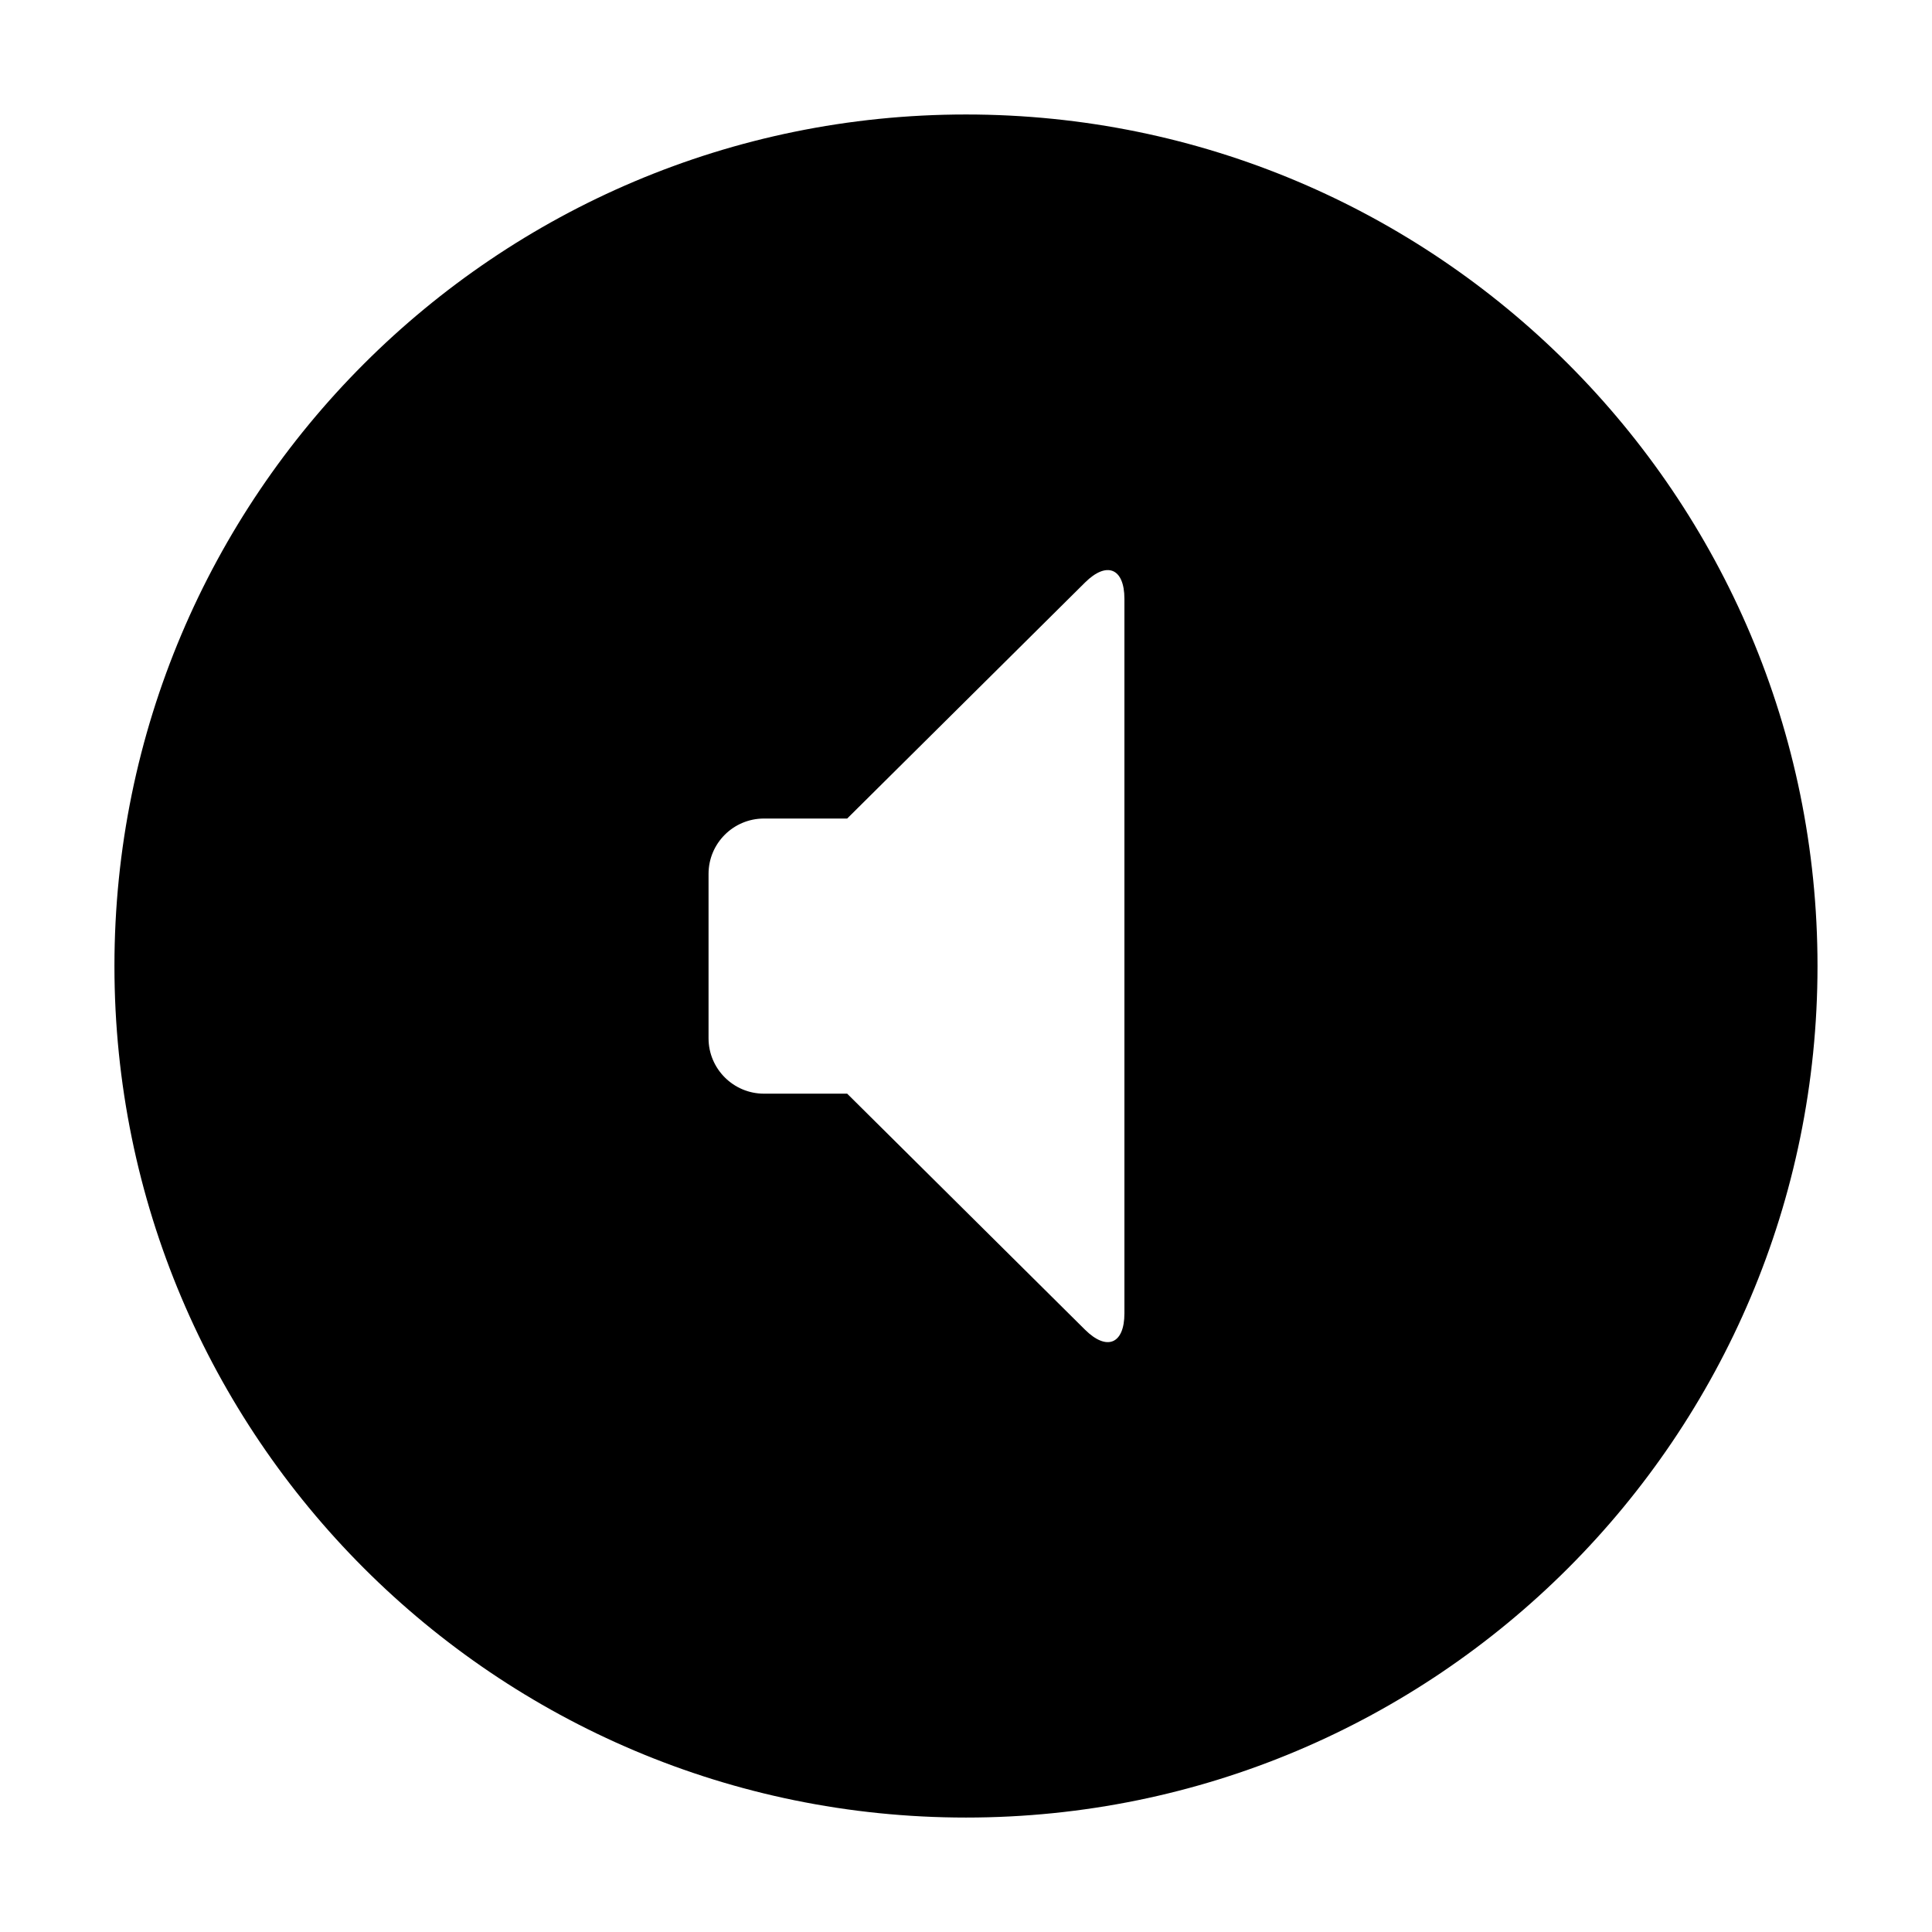
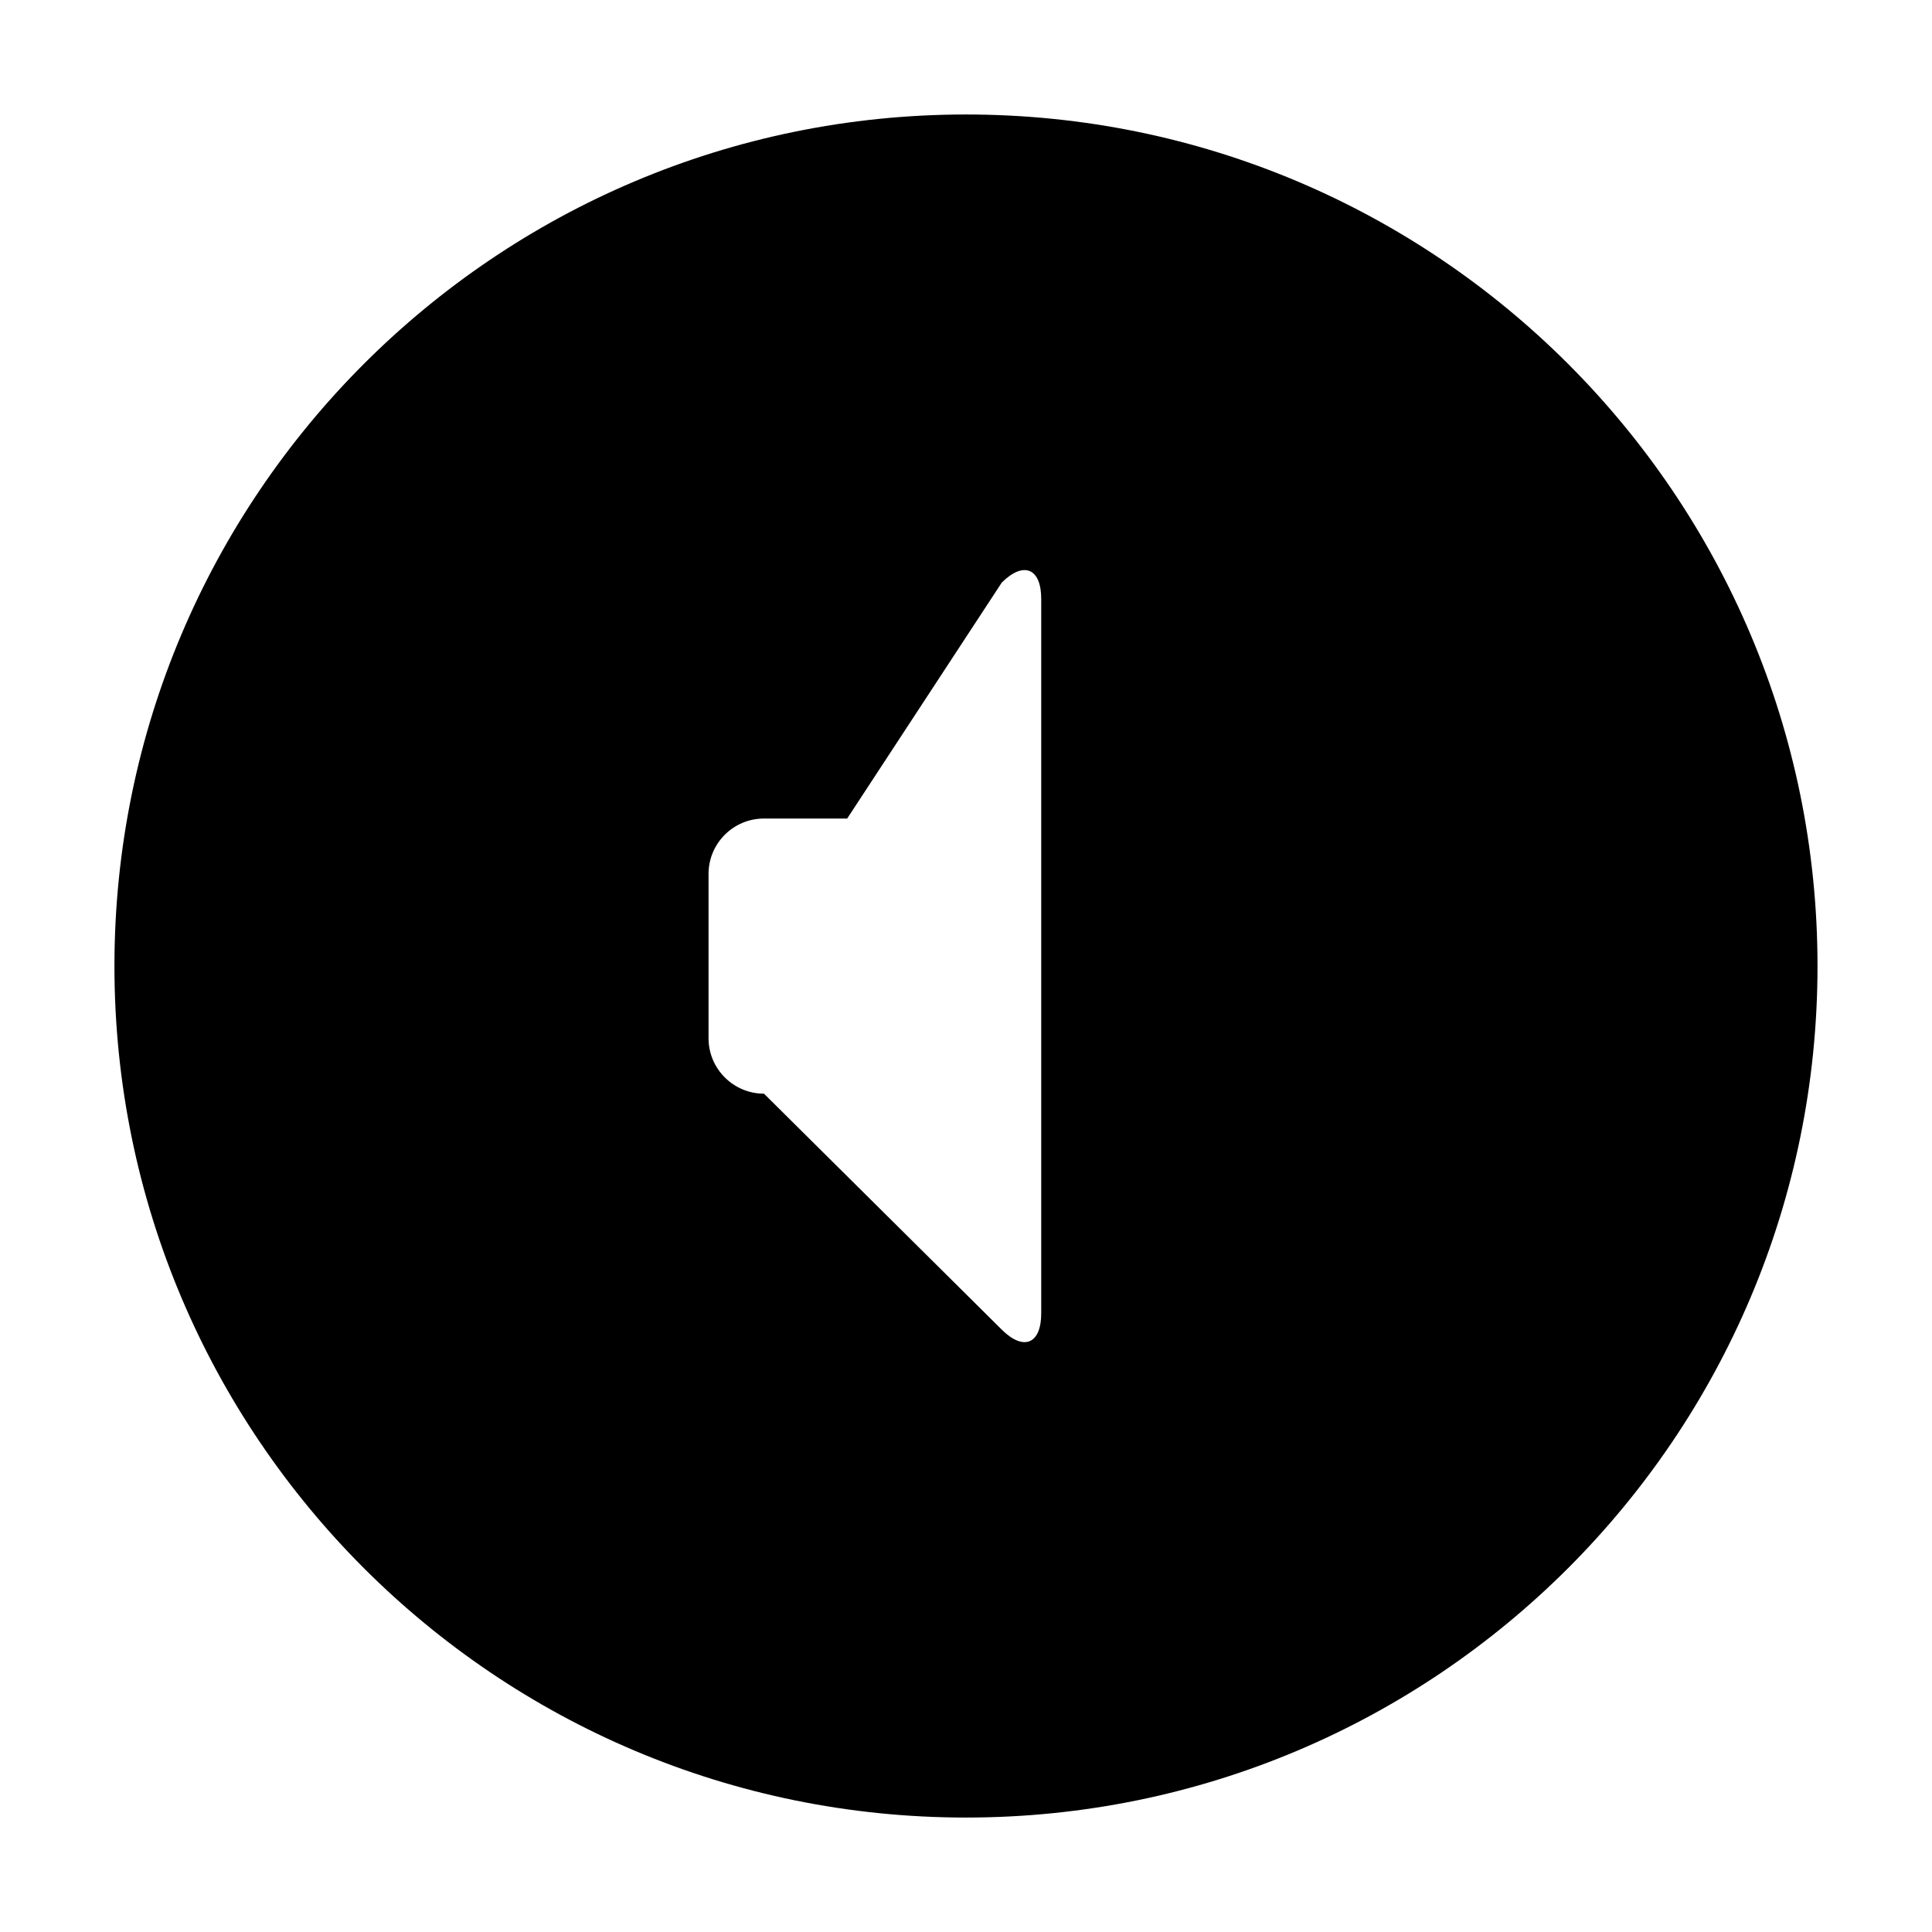
<svg xmlns="http://www.w3.org/2000/svg" fill="#000000" width="800px" height="800px" version="1.1" viewBox="144 144 512 512">
-   <path d="m368.51 360.92h-22.047c-8.105 0-14.691 6.566-14.691 14.668v43.578c0 8.066 6.578 14.668 14.691 14.668h22.047l63.023 62.543c5.797 5.75 10.449 3.789 10.449-4.324v-189.35c0-8.145-4.68-10.051-10.449-4.324zm31.488 264.75c-124.63 0-225.67-101.04-225.67-225.66 0-124.63 101.04-225.67 225.67-225.67 124.63 0 225.66 101.04 225.66 225.67 0 124.63-101.04 225.66-225.66 225.66z" />
+   <path d="m368.51 360.92h-22.047c-8.105 0-14.691 6.566-14.691 14.668v43.578c0 8.066 6.578 14.668 14.691 14.668l63.023 62.543c5.797 5.75 10.449 3.789 10.449-4.324v-189.35c0-8.145-4.68-10.051-10.449-4.324zm31.488 264.75c-124.63 0-225.67-101.04-225.67-225.66 0-124.63 101.04-225.67 225.67-225.67 124.63 0 225.66 101.04 225.66 225.67 0 124.63-101.04 225.66-225.66 225.66z" />
</svg>